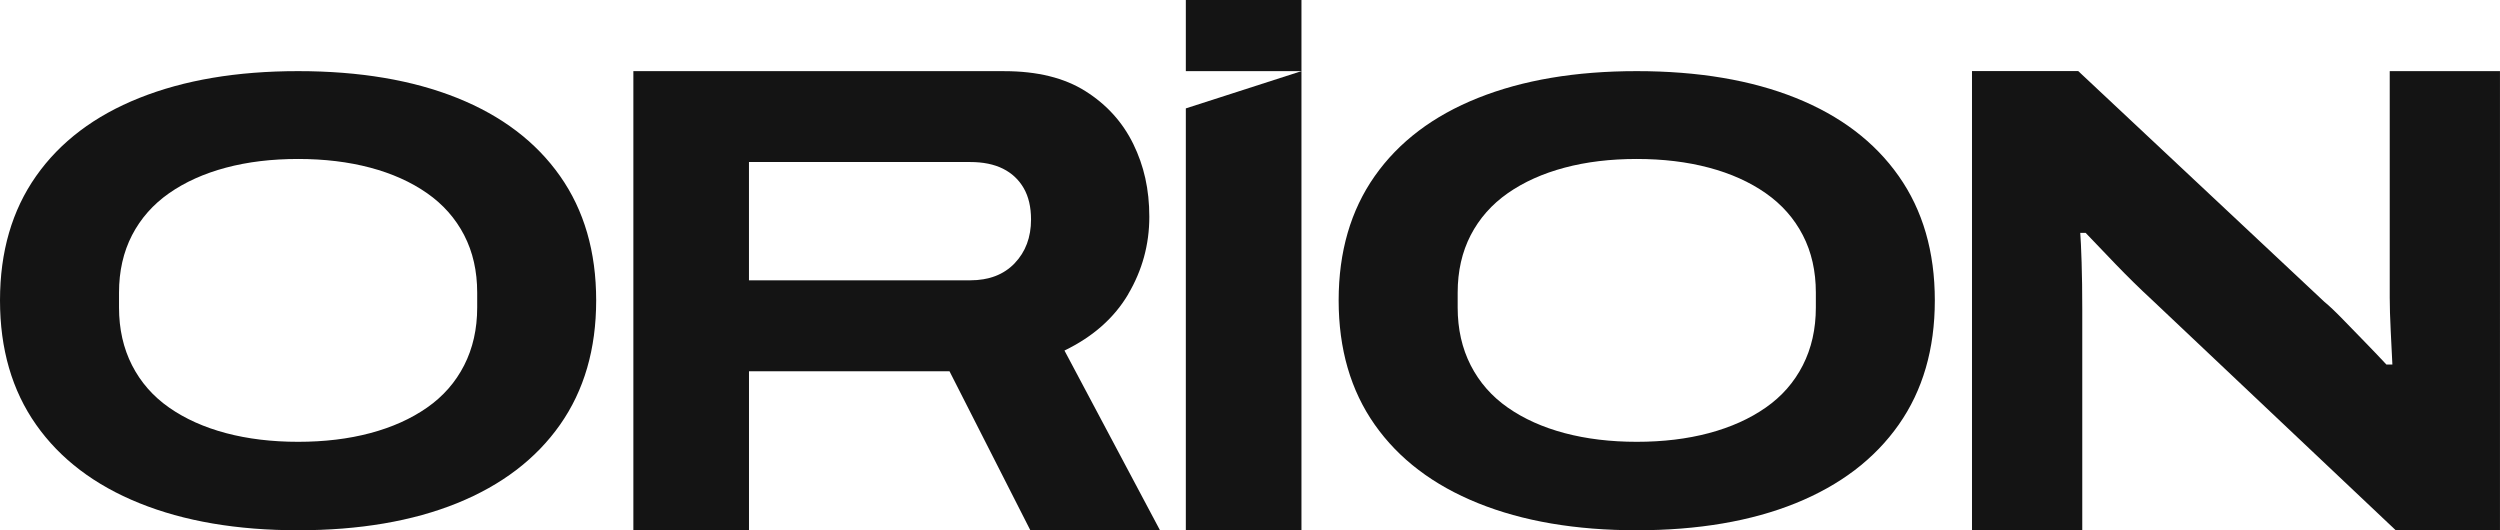
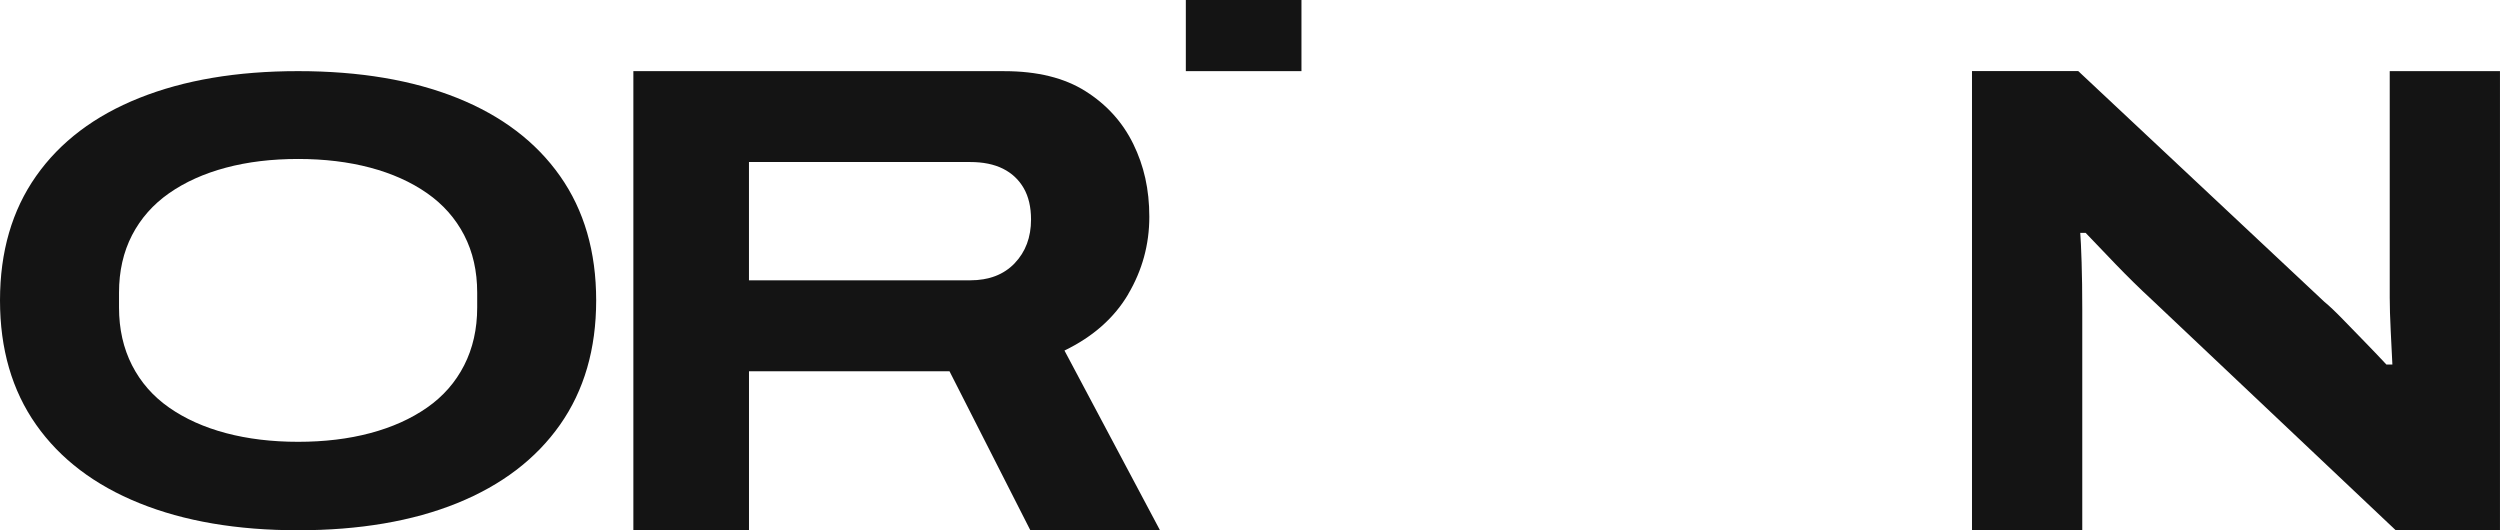
<svg xmlns="http://www.w3.org/2000/svg" id="Camada_2" viewBox="0 0 798.47 169.37">
  <defs>
    <style>      .cls-1 {        fill: #141414;      }    </style>
  </defs>
  <g id="Camada_1-2" data-name="Camada_1">
    <g>
      <path class="cls-1" d="M146.01,31.28c-14.23-5.7-31.16-8.56-50.8-8.56s-36.4,2.86-50.7,8.56c-14.3,5.71-25.3,14.03-32.98,24.96C3.84,67.17,0,80.41,0,95.94s3.84,28.77,11.53,39.7c7.68,10.93,18.68,19.29,32.98,25.06,14.3,5.78,31.2,8.66,50.7,8.66s36.57-2.89,50.8-8.66c14.23-5.77,25.19-14.13,32.87-25.06,7.68-10.93,11.53-24.16,11.53-39.7s-3.84-28.77-11.53-39.7c-7.68-10.93-18.65-19.25-32.87-24.96ZM152.41,98.21c0,6.88-1.39,13.03-4.16,18.46-2.77,5.43-6.72,9.94-11.85,13.51-5.12,3.58-11.17,6.29-18.14,8.15-6.97,1.86-14.66,2.78-23.05,2.78s-16.08-.93-23.05-2.78c-6.97-1.86-13.02-4.57-18.14-8.15-5.12-3.57-9.07-8.08-11.85-13.51-2.77-5.43-4.16-11.58-4.16-18.46v-4.74c0-6.87,1.39-12.99,4.16-18.36,2.78-5.36,6.73-9.83,11.85-13.41,5.12-3.57,11.17-6.29,18.14-8.15,6.97-1.86,14.66-2.78,23.05-2.78s16.08.93,23.05,2.78c6.97,1.86,13.02,4.57,18.14,8.15,5.12,3.58,9.07,8.04,11.85,13.41s4.16,11.48,4.16,18.36v4.74Z" />
      <path class="cls-1" d="M360.35,93.91c4.48-7.61,6.73-15.83,6.73-24.65s-1.71-16.29-5.12-23.27c-3.41-6.97-8.5-12.59-15.26-16.86-6.76-4.27-15.41-6.4-25.94-6.4h-118.47v146.65h36.93v-50.8h64.04l25.83,50.8h41.41l-30.52-57.42c9.11-4.41,15.9-10.42,20.39-18.04ZM324.07,84.09c-3.49,3.63-8.22,5.44-14.2,5.44h-70.66v-37.78h70.66c4.13,0,7.61.71,10.46,2.13,2.85,1.42,5.05,3.49,6.62,6.19,1.56,2.7,2.35,6.05,2.35,10.03,0,5.69-1.75,10.35-5.23,13.98Z" />
-       <path class="cls-1" d="M573.56,31.28c-14.23-5.7-31.16-8.56-50.8-8.56s-36.4,2.86-50.7,8.56c-14.3,5.71-25.3,14.03-32.98,24.96-7.68,10.93-11.53,24.17-11.53,39.7s3.84,28.77,11.53,39.7c7.68,10.93,18.68,19.29,32.98,25.06,14.3,5.78,31.2,8.66,50.7,8.66s36.57-2.89,50.8-8.66c14.23-5.77,25.19-14.13,32.87-25.06,7.68-10.93,11.53-24.16,11.53-39.7s-3.84-28.77-11.53-39.7c-7.68-10.93-18.64-19.25-32.87-24.96ZM579.96,98.21c0,6.88-1.39,13.03-4.16,18.46-2.77,5.43-6.72,9.94-11.85,13.51-5.12,3.58-11.17,6.29-18.14,8.15-6.97,1.86-14.66,2.78-23.05,2.78s-16.08-.93-23.05-2.78c-6.97-1.86-13.02-4.57-18.14-8.15-5.12-3.57-9.07-8.08-11.85-13.51-2.77-5.43-4.16-11.58-4.16-18.46v-4.74c0-6.87,1.39-12.99,4.16-18.36,2.78-5.36,6.73-9.83,11.85-13.41,5.12-3.57,11.17-6.29,18.14-8.15,6.97-1.86,14.66-2.78,23.05-2.78s16.08.93,23.05,2.78,13.02,4.57,18.14,8.15c5.12,3.58,9.07,8.04,11.85,13.41,2.78,5.36,4.16,11.48,4.16,18.36v4.74Z" />
      <path class="cls-1" d="M763.25,22.72v72.36c0,2.85.11,6.4.32,10.67.21,4.27.39,7.83.53,10.67h-1.92c-1.85-1.99-4.05-4.3-6.62-6.94-2.56-2.63-5.02-5.16-7.37-7.58-2.35-2.42-4.31-4.27-5.87-5.55l-78.55-73.64h-33.94v146.65h35.22v-70.66c0-5.55-.07-10.53-.21-14.94-.14-4.41-.29-7.54-.43-9.39h1.71c2.42,2.56,5.62,5.91,9.6,10.03,3.98,4.13,7.83,7.9,11.53,11.31l77.91,73.64h33.3V22.72h-35.22Z" />
      <g>
        <rect class="cls-1" x="378.74" width="36.93" height="22.72" />
-         <polygon class="cls-1" points="378.74 169.37 415.67 169.37 415.67 22.72 378.74 34.62 378.74 169.37" />
      </g>
    </g>
  </g>
</svg>